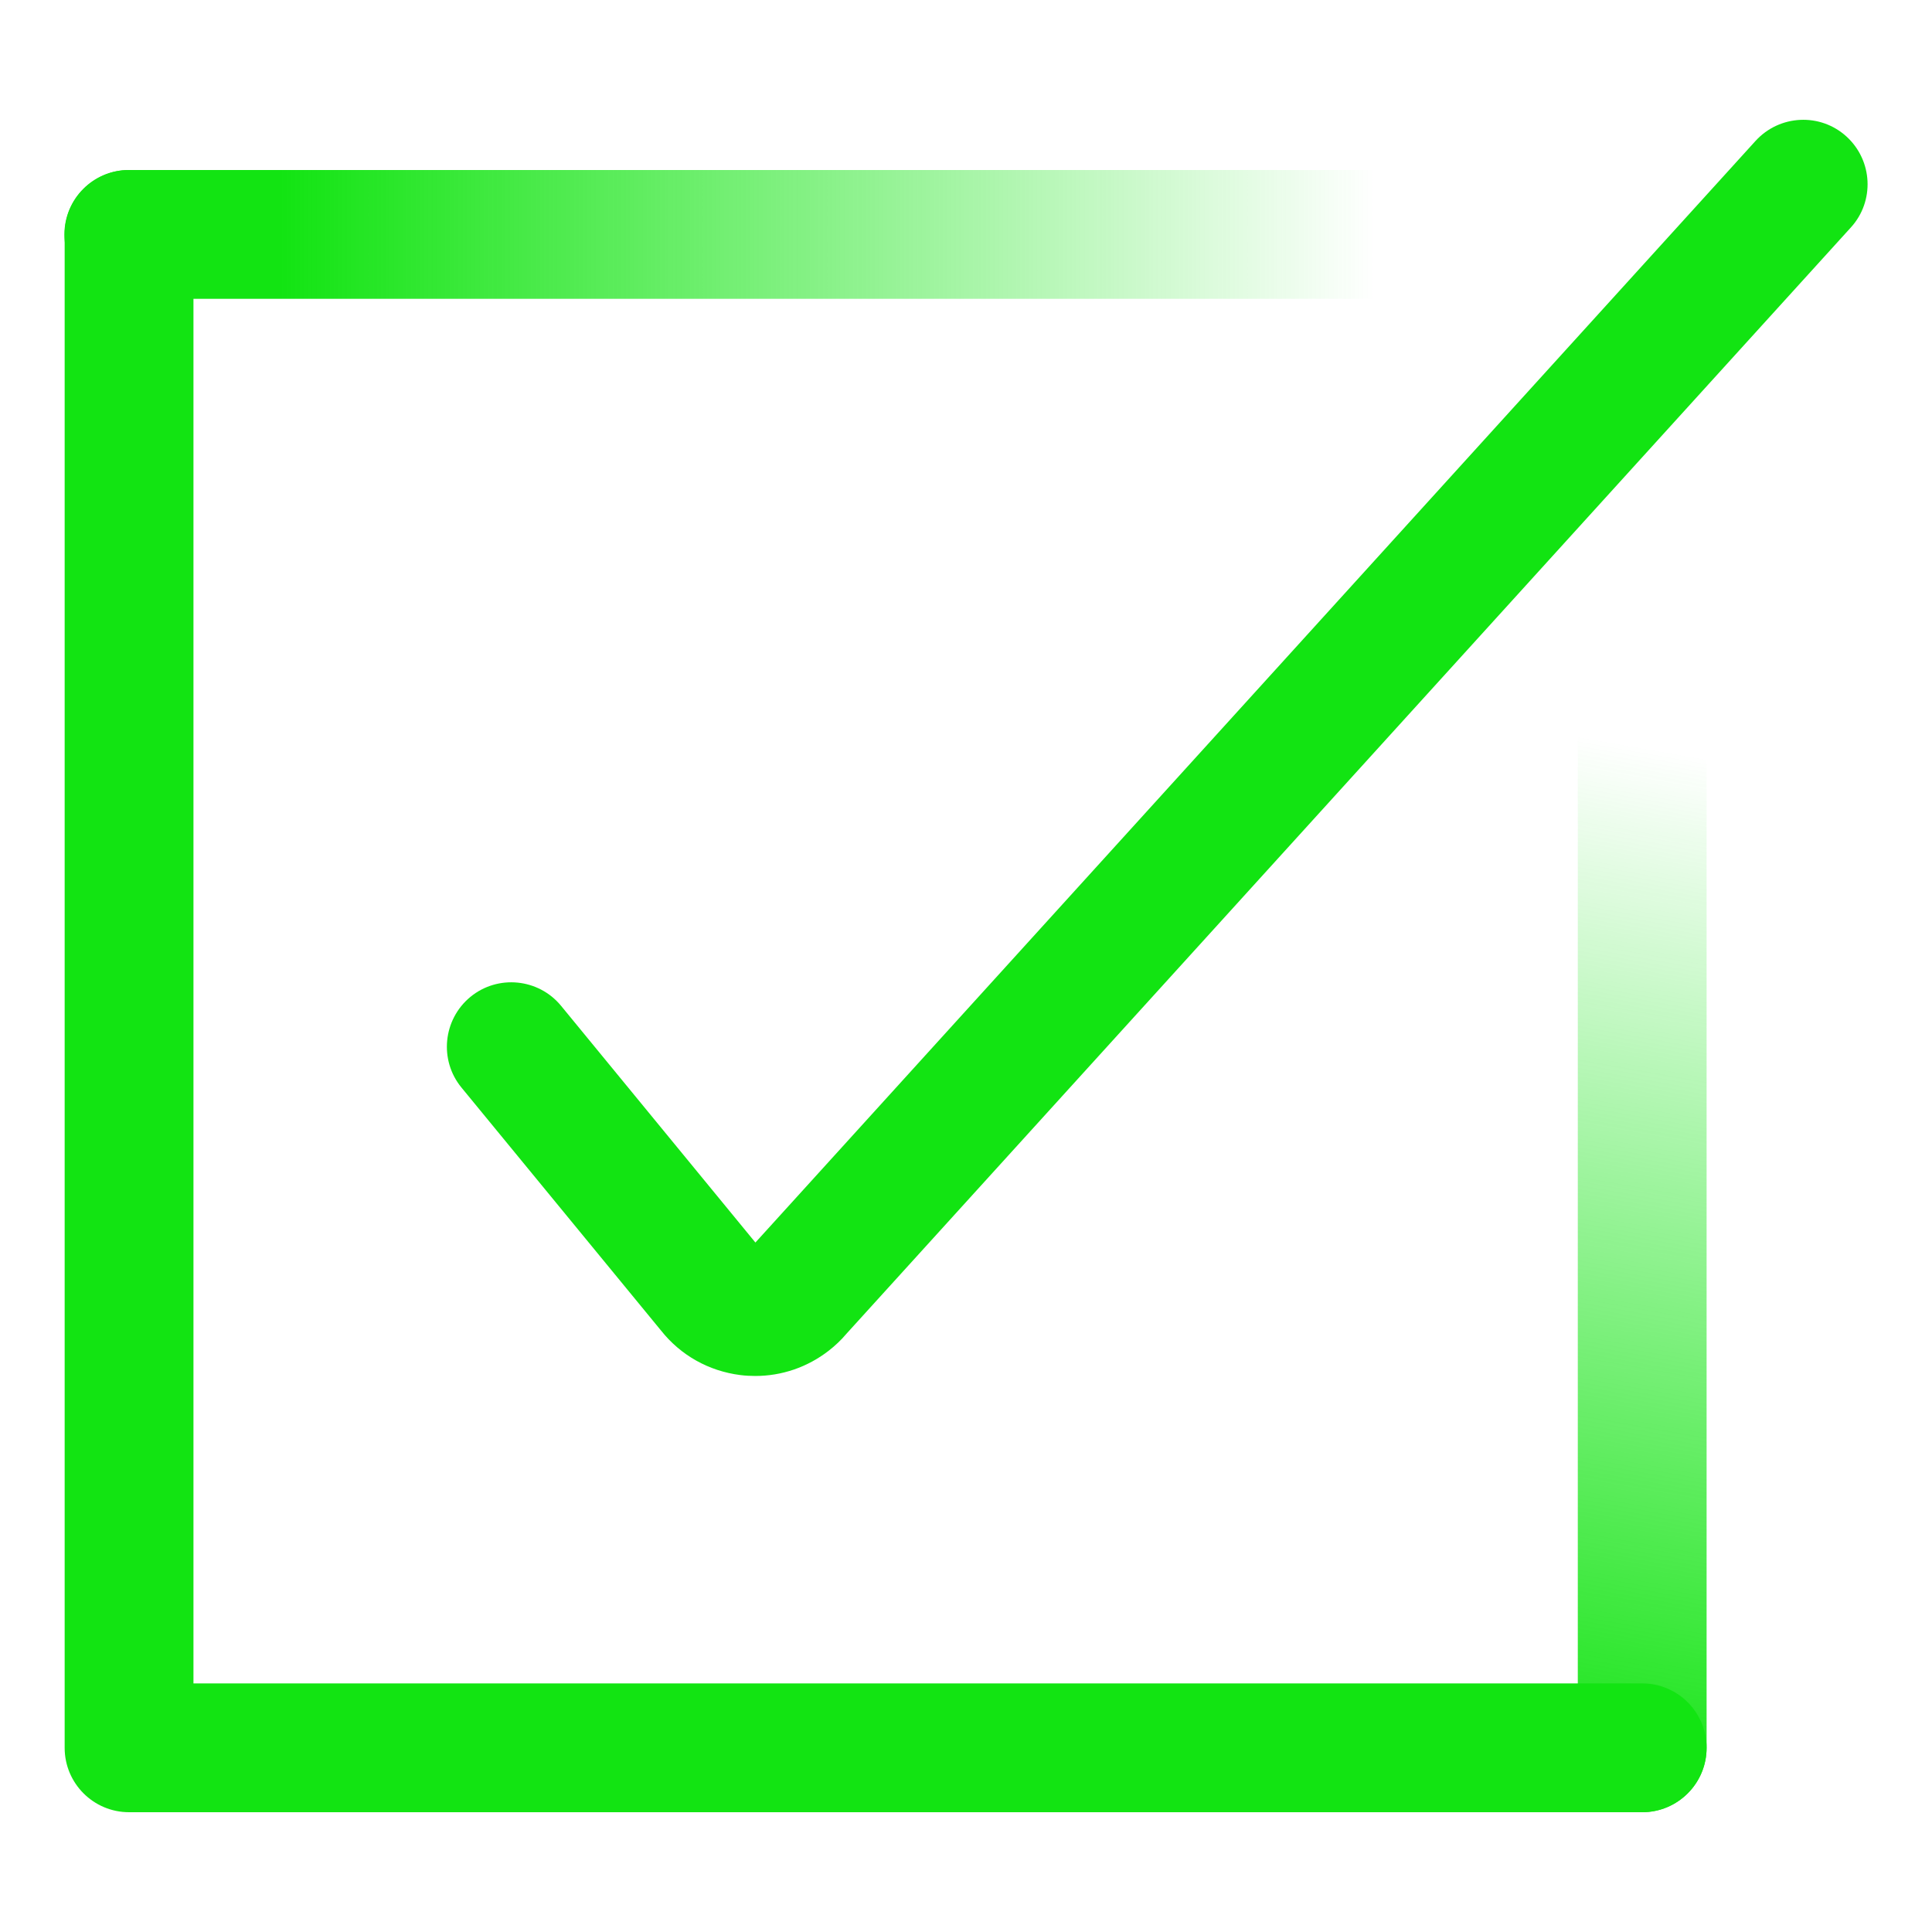
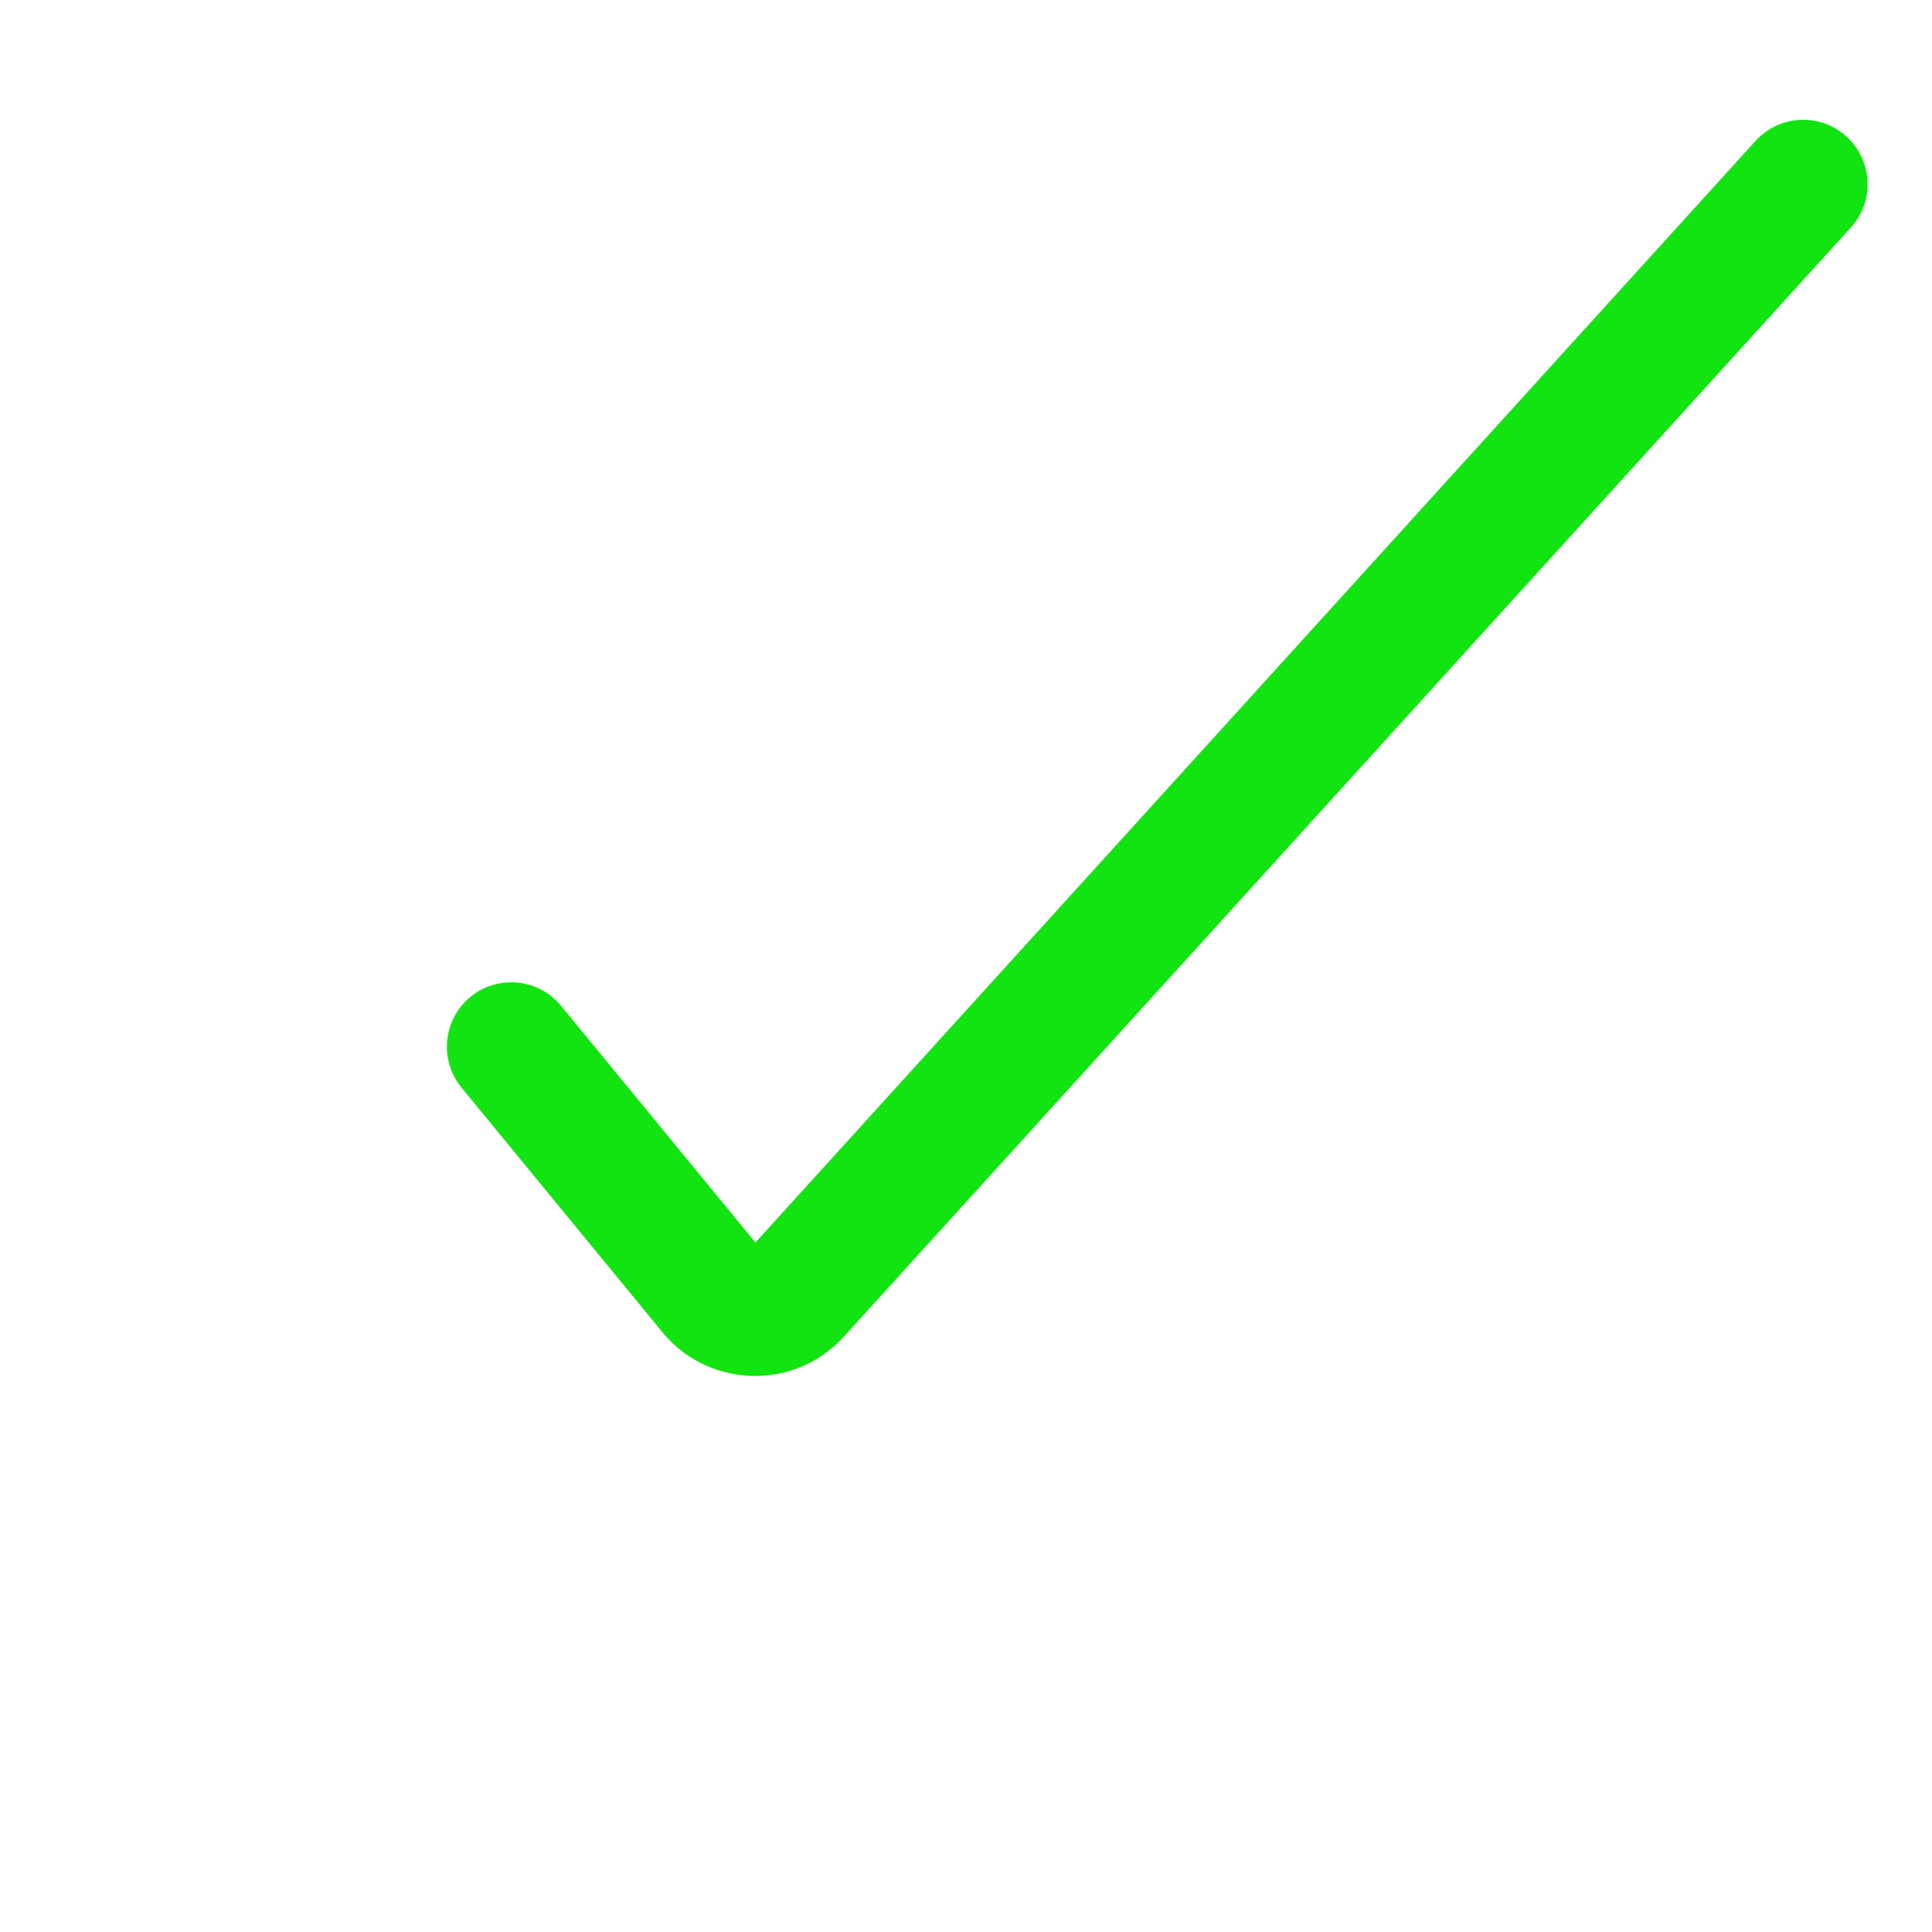
<svg xmlns="http://www.w3.org/2000/svg" id="Layer_1" data-name="Layer 1" viewBox="0 0 150 150">
  <defs>
    <style>
      .cls-1 {
        fill: url(#linear-gradient-2);
      }

      .cls-2 {
        fill: #12e412;
      }

      .cls-3 {
        fill: url(#linear-gradient);
      }
    </style>
    <linearGradient id="linear-gradient" x1="5" y1="18.2" x2="116.75" y2="18.2" gradientUnits="userSpaceOnUse">
      <stop offset=".15" stop-color="#12e412" />
      <stop offset=".91" stop-color="#12e412" stop-opacity="0" />
    </linearGradient>
    <linearGradient id="linear-gradient-2" x1="118.76" y1="139.24" x2="136.24" y2="40.07" gradientUnits="userSpaceOnUse">
      <stop offset="0" stop-color="#12e412" />
      <stop offset=".81" stop-color="#12e412" stop-opacity="0" />
    </linearGradient>
  </defs>
  <path class="cls-2" d="M58.65,106.83c-.39,0-.78-.02-1.17-.07-2.45-.31-4.63-1.53-6.16-3.46l-15.49-18.86c-1.75-2.13-1.44-5.28.69-7.04,2.13-1.75,5.29-1.44,7.04.69l15.09,18.38L136.3,10.94c1.86-2.04,5.02-2.2,7.06-.34,2.04,1.86,2.2,5.02.34,7.06l-77.98,85.89c-.41.49-.88.93-1.38,1.32-1.65,1.28-3.64,1.96-5.7,1.96Z" />
-   <path class="cls-3" d="M111.75,23.2H10c-2.76,0-5-2.24-5-5s2.24-5,5-5h101.75c2.76,0,5,2.24,5,5s-2.24,5-5,5Z" />
-   <path class="cls-1" d="M127.5,140.7c-2.76,0-5-2.24-5-5V43.61c0-2.76,2.24-5,5-5s5,2.24,5,5v92.09c0,2.76-2.24,5-5,5Z" />
-   <path class="cls-2" d="M127.5,140.7H10.02c-2.76,0-5-2.24-5-5V18.2c0-2.76,2.24-5,5-5s5,2.24,5,5v112.5h112.48c2.76,0,5,2.24,5,5s-2.24,5-5,5Z" />
</svg>